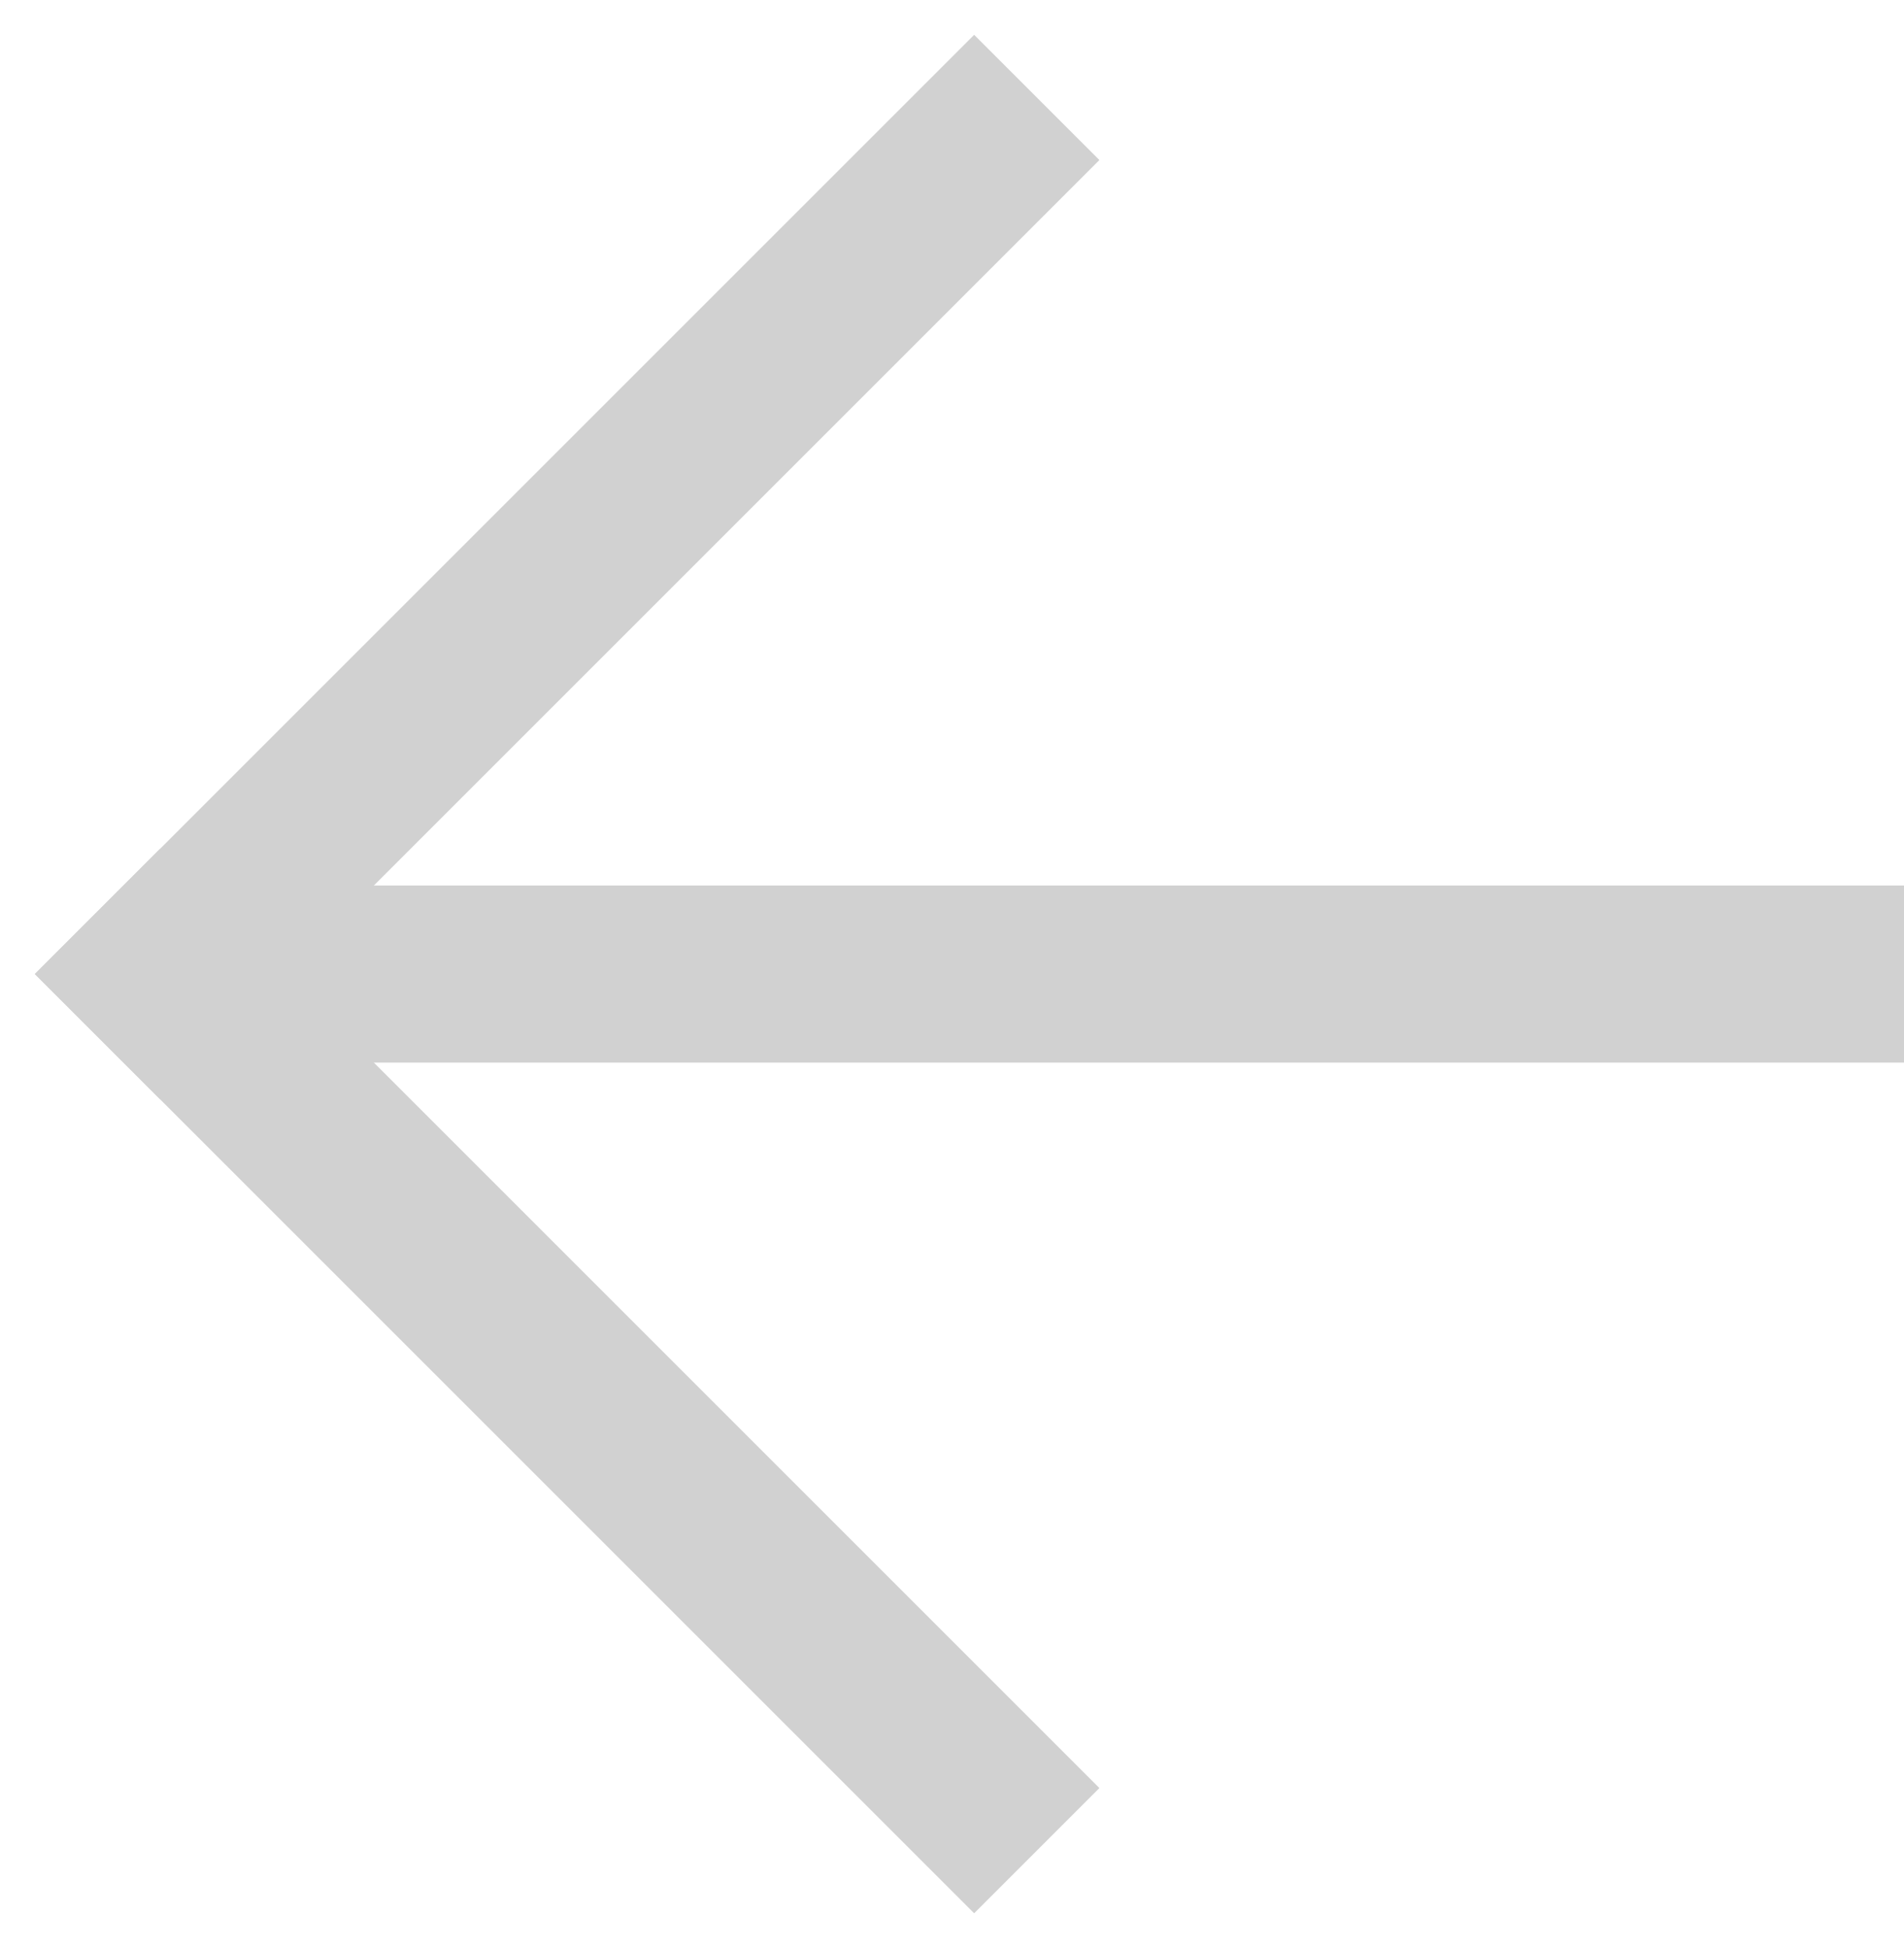
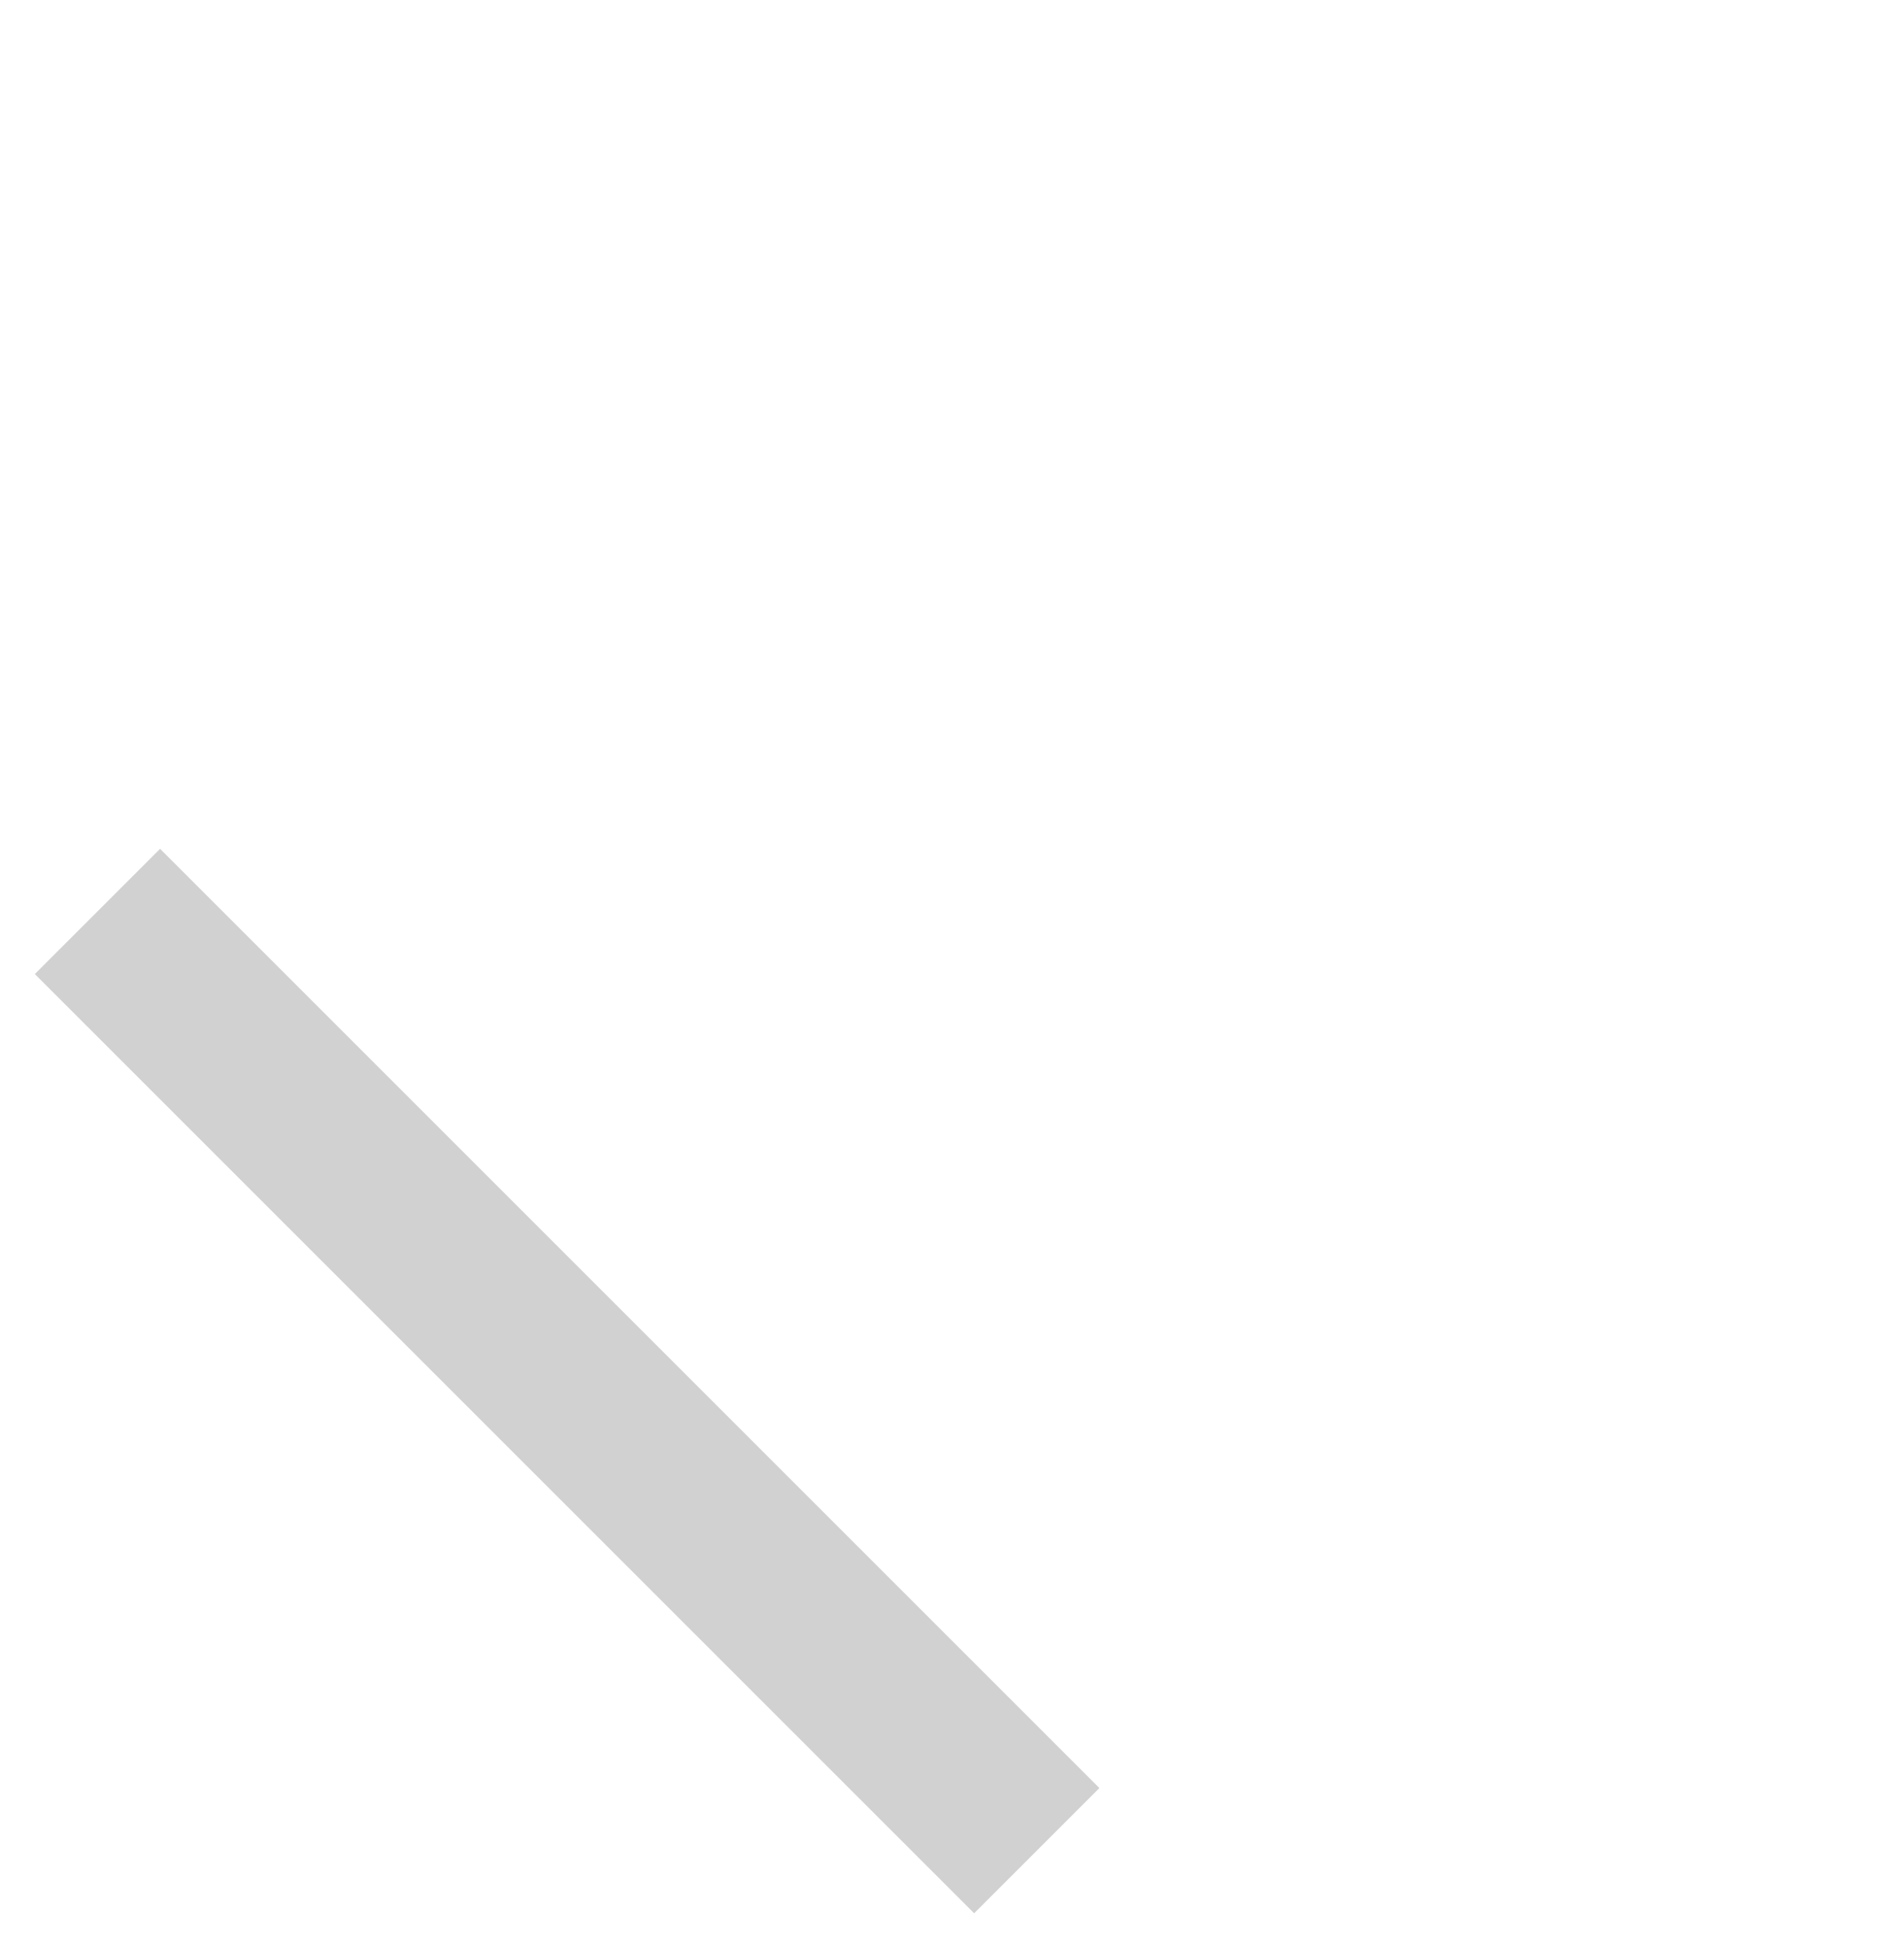
<svg xmlns="http://www.w3.org/2000/svg" xmlns:ns1="http://www.bohemiancoding.com/sketch/ns" viewBox="0 0 43 44" version="1.1" x="0px" y="0px" aria-hidden="true" width="43px" height="44px" style="fill:url(#CerosGradient_id7cc58e324);">
  <defs>
    <linearGradient class="cerosgradient" data-cerosgradient="true" id="CerosGradient_id7cc58e324" gradientUnits="userSpaceOnUse" x1="50%" y1="100%" x2="50%" y2="0%">
      <stop offset="0%" stop-color="#D1D1D1" />
      <stop offset="100%" stop-color="#D1D1D1" />
    </linearGradient>
    <linearGradient />
  </defs>
  <title>Down</title>
  <desc>Created with Sketch.</desc>
  <g stroke="none" stroke-width="1" fill="none" fill-rule="evenodd" ns1:type="MSPage">
    <g ns1:type="MSArtboardGroup" transform="translate(-1, -1)" fill="#000000">
      <g ns1:type="MSLayerGroup" transform="translate(23, 23) rotate(-270) translate(-23, -23) ">
        <g transform="translate(2, 2)" ns1:type="MSShapeGroup">
-           <rect x="19" y="0" width="4" height="40" style="fill:url(#CerosGradient_id7cc58e324);" />
-         </g>
+           </g>
        <g transform="translate(23, 23.707) rotate(45) translate(-23, -23.707) translate(7.5, 8.207)" ns1:type="MSShapeGroup">
-           <rect x="6.03961325e-14" y="26" width="30" height="4" style="fill:url(#CerosGradient_id7cc58e324);" />
          <rect x="26" y="6.39488462e-14" width="4" height="30" style="fill:url(#CerosGradient_id7cc58e324);" />
        </g>
      </g>
    </g>
  </g>
</svg>